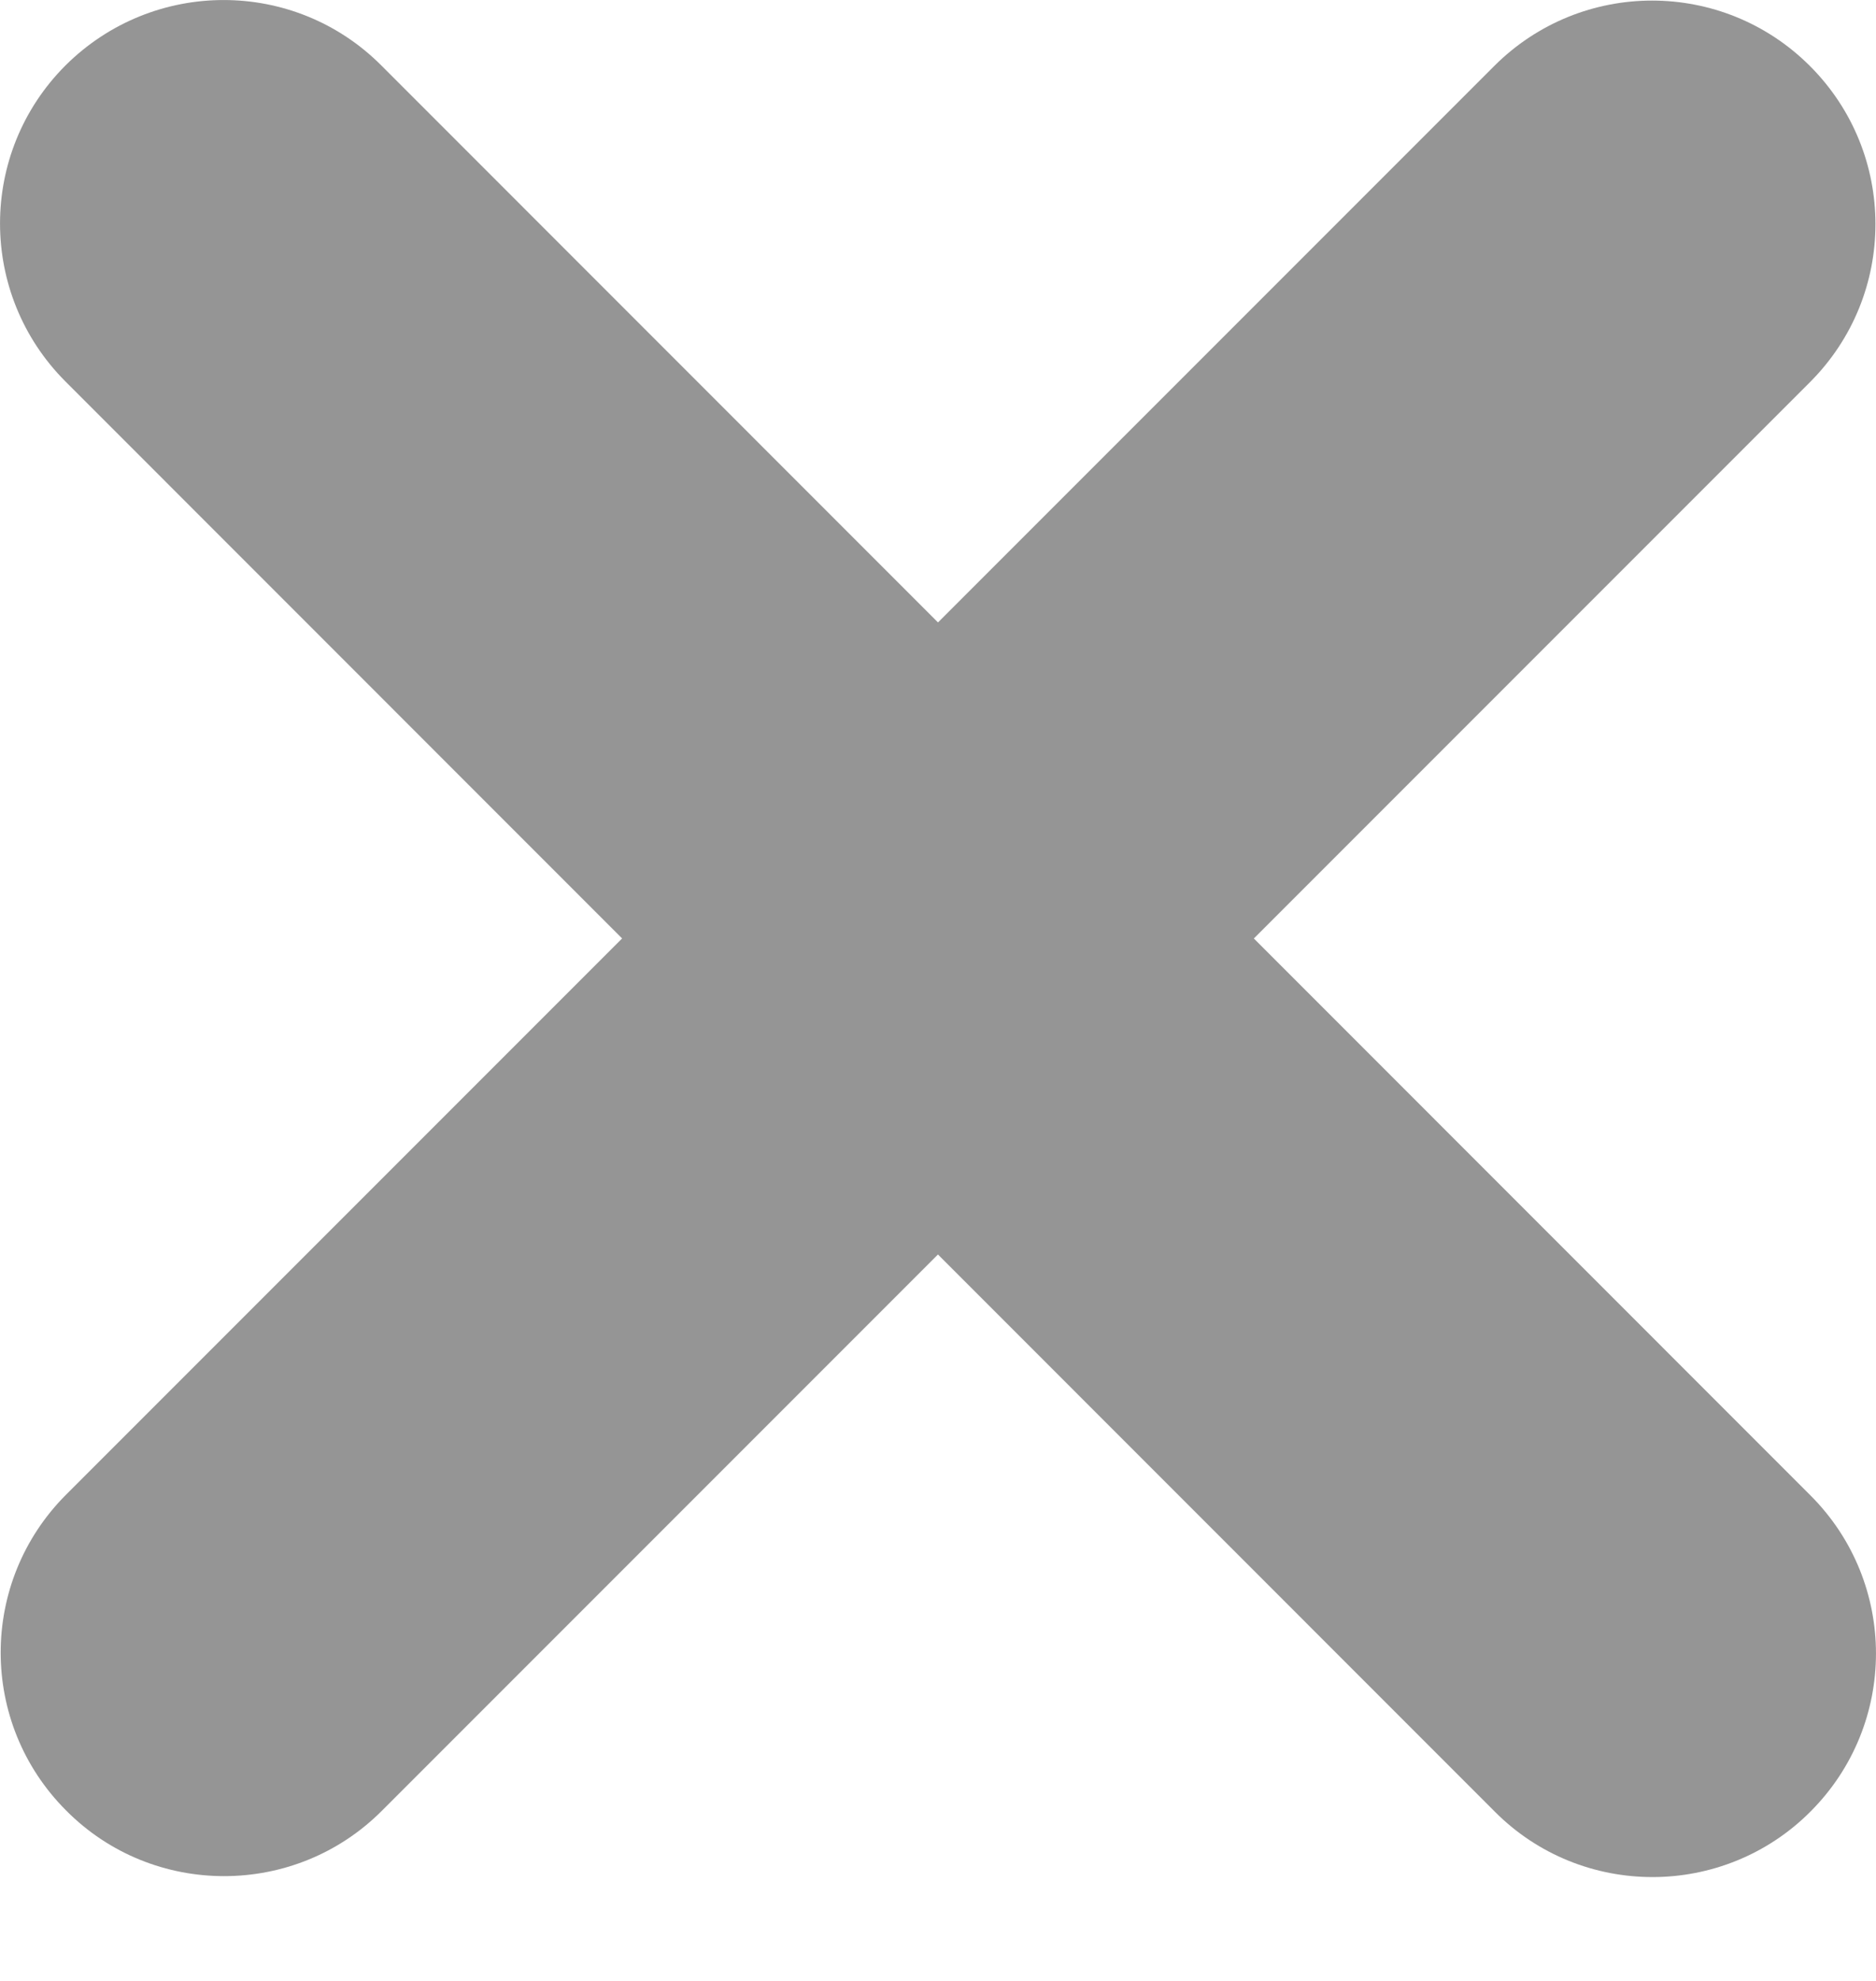
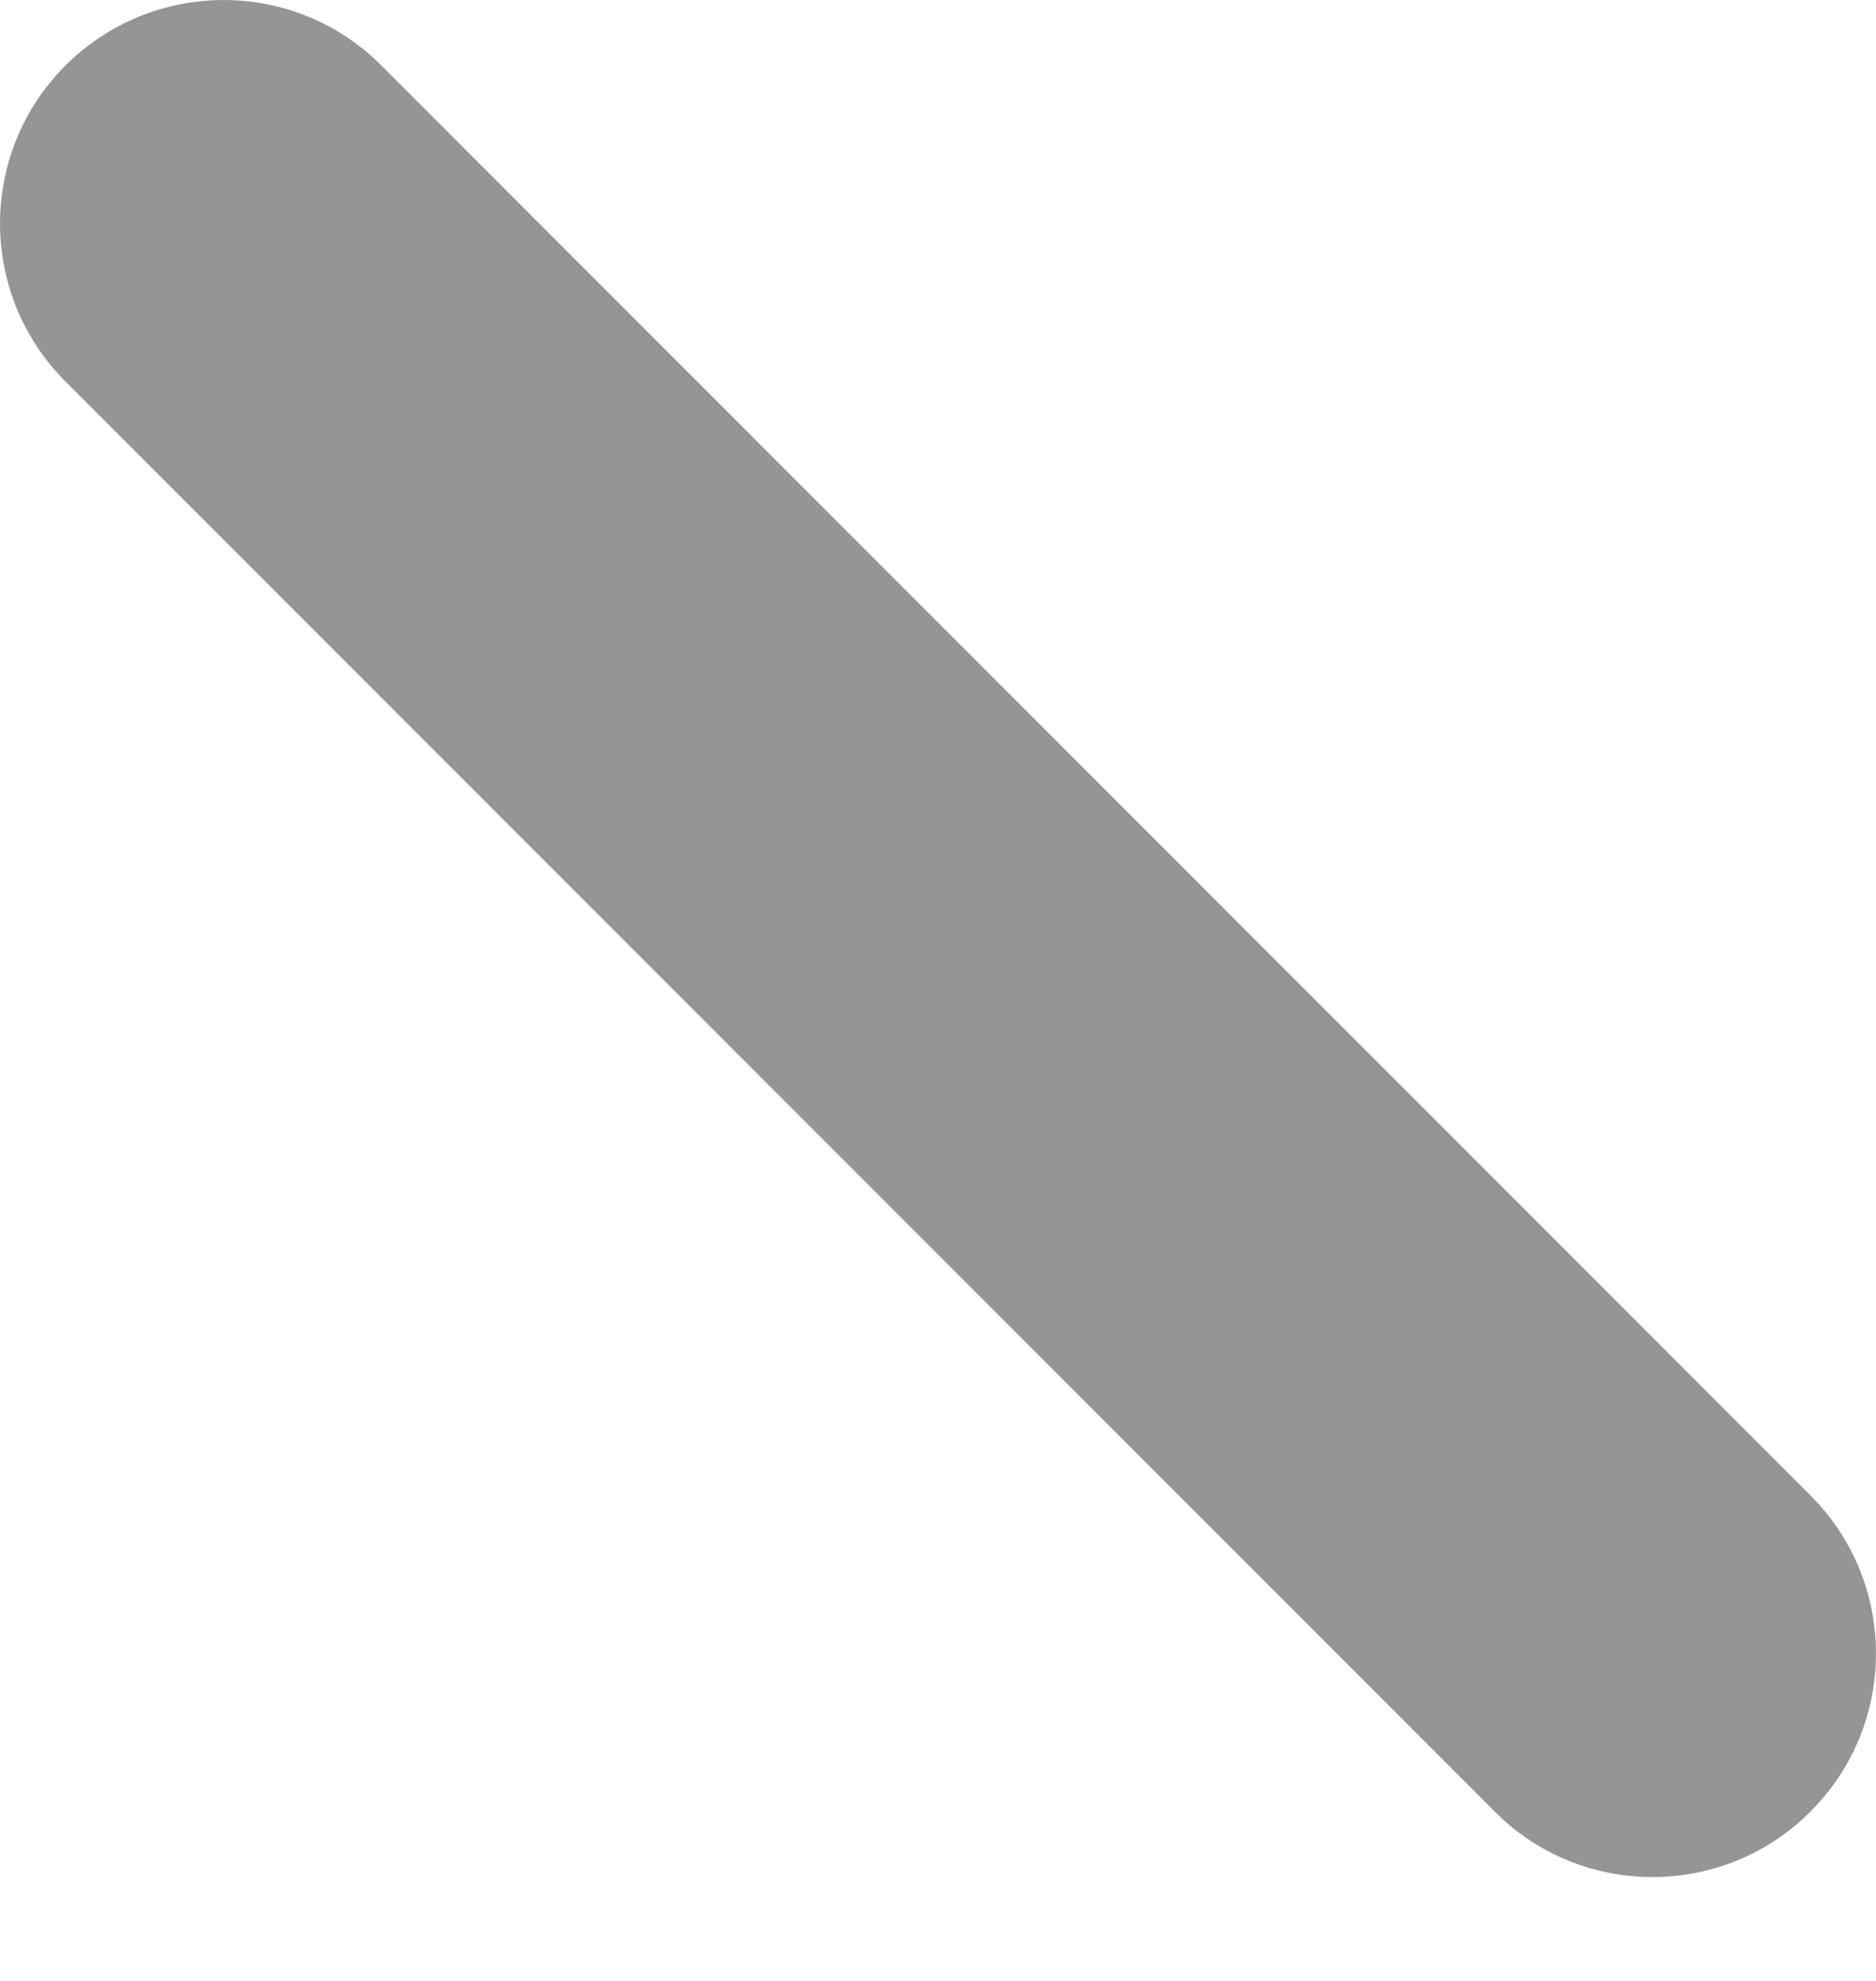
<svg xmlns="http://www.w3.org/2000/svg" width="18" height="19" viewBox="0 0 18 19" fill="none">
  <g id="Iconly/Light-Outline/Close Square">
    <g id="Close Square">
-       <path id="Fill 1" fill-rule="evenodd" clip-rule="evenodd" d="M2.15 17.995C1.601 17.995 1.052 17.786 0.635 17.366C-0.203 16.528 -0.203 15.173 0.635 14.335L14.336 0.634C15.174 -0.204 16.529 -0.204 17.367 0.634C18.204 1.472 18.204 2.827 17.367 3.665L3.666 17.366C3.248 17.786 2.699 17.995 2.15 17.995Z" fill="#959595" />
      <path id="Fill 3" fill-rule="evenodd" clip-rule="evenodd" d="M15.856 18.004C15.307 18.004 14.758 17.795 14.341 17.375L0.628 3.659C-0.209 2.821 -0.209 1.466 0.628 0.628C1.469 -0.209 2.824 -0.209 3.659 0.628L17.372 14.344C18.209 15.182 18.209 16.537 17.372 17.375C16.954 17.795 16.402 18.004 15.856 18.004Z" fill="#959595" />
    </g>
  </g>
</svg>